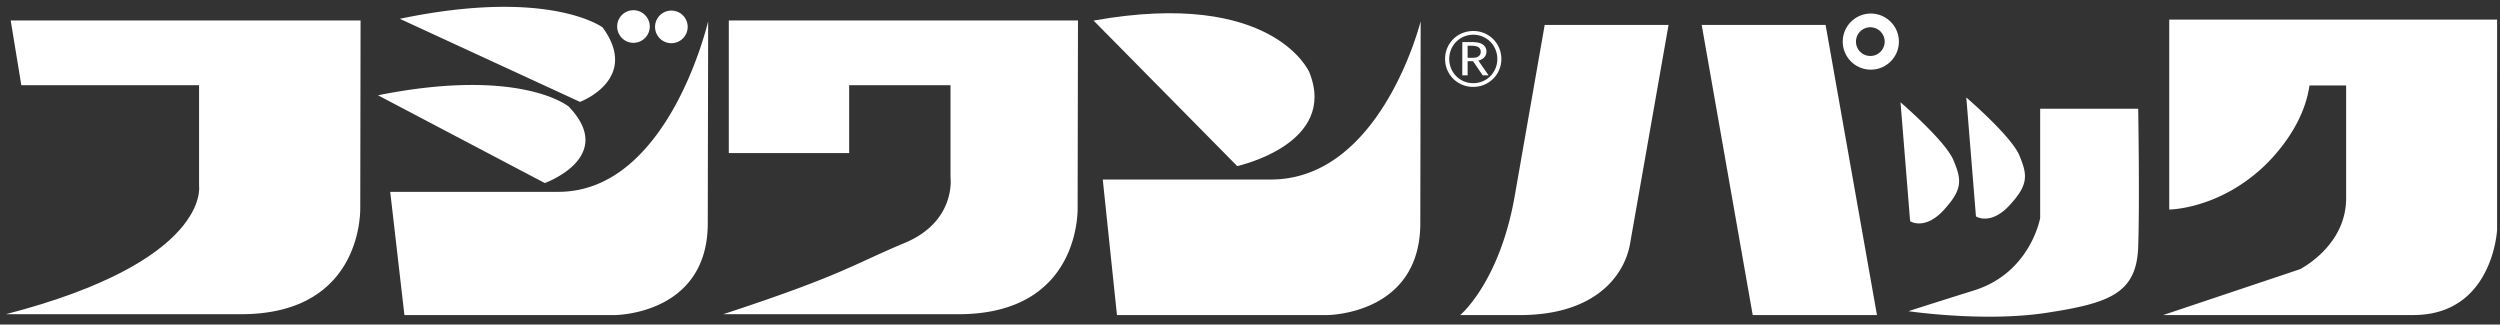
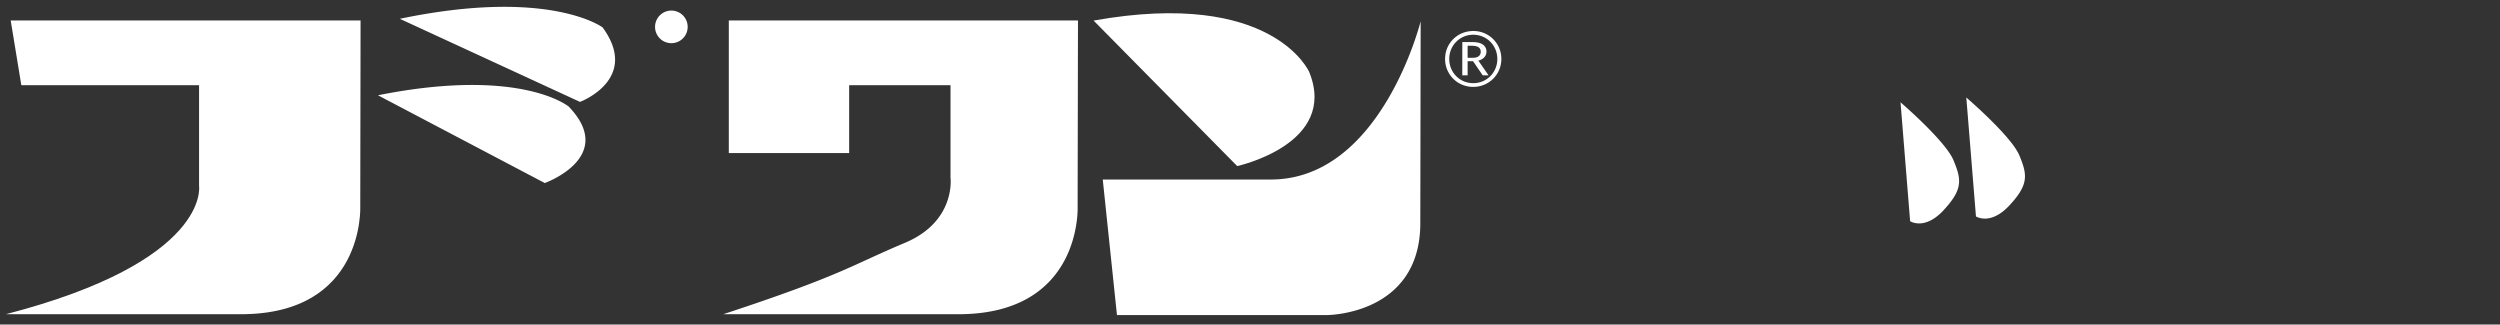
<svg xmlns="http://www.w3.org/2000/svg" width="285" height="37" fill="none">
  <rect width="100%" height="100%" fill="#333333" stroke="none" />
  <g clip-path="url(#a)" fill="#fff">
    <path d="M.67 35.82c23.35-6.05 22.024-14.604 22.024-14.604V9.71H2.43L1.22 2.336h39.885l-.035 21.2s.56 12.3-13.625 12.285H.67ZM124.669 2.346l16.37 16.585s11.53-2.5 8.22-10.705c0 0-4.105-9.545-24.59-5.88Z" />
    <path d="m125.714 20.46 1.62 15.46h23.89s10.49.04 10.69-10.2l.04-23.294s-4.49 18.06-17.11 18.04h-19.13v-.005Zm41.6-15.244h.43c.585 0 1.055.13 1.06.69 0 .415-.315.685-.865.68h-.63v-1.37h.005Zm-.62 3.37h.615v-1.61h.62l1.1 1.615h.67l-1.165-1.68c.375-.1.915-.365.92-1.035a.92.92 0 0 0-.37-.765c-.25-.195-.62-.315-1.325-.315h-1.055l-.005 3.79h-.005Zm1.255-5.05c-1.79-.005-3.21 1.4-3.21 3.18 0 1.78 1.41 3.185 3.195 3.19 1.795 0 3.215-1.4 3.22-3.185a3.167 3.167 0 0 0-3.195-3.185h-.01Zm.01.425c1.53 0 2.74 1.225 2.735 2.765 0 1.54-1.21 2.755-2.745 2.755-1.535 0-2.74-1.225-2.735-2.765 0-1.54 1.215-2.755 2.73-2.755h.015ZM45.584 2.146l20.535 9.47s6.895-2.575 2.58-8.49c0 0-6.06-4.545-23.11-.985l-.005.005Zm-2.5 8.714 19.02 10.006s8.26-2.955 2.73-8.715c0 0-5.455-4.545-21.745-1.29h-.005Z" />
-     <path d="m44.484 21.866 1.62 14.055h23.89s10.495.04 10.69-10.2l.045-23.295S76.24 21.89 63.624 21.87H44.49l-.005-.005ZM74.074 3.02a1.86 1.86 0 0 1-1.86 1.86c-1.03 0-1.855-.83-1.855-1.86 0-1.03.83-1.854 1.855-1.854s1.86.835 1.86 1.855Z" />
    <path d="M78.394 3.02a1.859 1.859 0 1 1-3.717.003 1.859 1.859 0 0 1 3.717-.002Zm44.495-.684-.04 21.2s.565 12.3-13.625 12.285H82.449c13.645-4.485 14.585-5.575 20.705-8.135 5.87-2.46 5.205-7.455 5.205-7.455V9.71H96.804v7.74h-13.72V2.336h39.805Zm98.705 21.6c2.2-2.38 2.015-3.48 1.1-5.675-.915-2.2-6.035-6.6-6.035-6.6l1.095 13.555s1.65 1.1 3.845-1.28h-.005Zm7.51-.55c2.2-2.38 2.01-3.48 1.1-5.675-.92-2.2-6.045-6.595-6.045-6.595l1.1 13.555s1.65 1.095 3.845-1.285Z" />
-     <path d="M232.579 12.396V24.85s-1.095 6.23-7.505 8.245c-6.41 2.01-7.51 2.38-7.51 2.38s8.61 1.28 15.745.185c7.15-1.1 10.26-2.2 10.445-7.51.18-5.314 0-15.754 0-15.754h-11.175Zm14.715-10.161v21.65s5.09-.015 10.07-4.275c0 0 5.1-4.105 5.915-9.865h4.18v12.85c0 5.48-5.275 8.1-5.275 8.1l-15.58 5.22h28.51c9.08 0 9.555-9.715 9.555-9.715V2.235h-37.375Zm-71.2.611h14.12s-4.095 23.285-4.39 24.955c-.615 3.48-3.77 7.97-12.155 8.115h-7.205s4.47-3.71 6.2-13.495l3.43-19.575Zm32.025 0h-14.125l5.815 33.07h14.165l-5.855-33.07Zm5.155-1.301a3.2 3.2 0 0 0-3.2 3.2 3.195 3.195 0 0 0 3.2 3.195c1.77 0 3.2-1.435 3.2-3.195 0-1.76-1.435-3.2-3.2-3.2Zm0 4.835a1.636 1.636 0 1 1 .001-3.27 1.636 1.636 0 0 1-.001 3.27Z" />
  </g>
  <defs>
    <clipPath id="a">
      <path fill="#fff" transform="translate(.67 .785)" d="M0 0h283.995v35.315H0z" />
    </clipPath>
  </defs>
</svg>